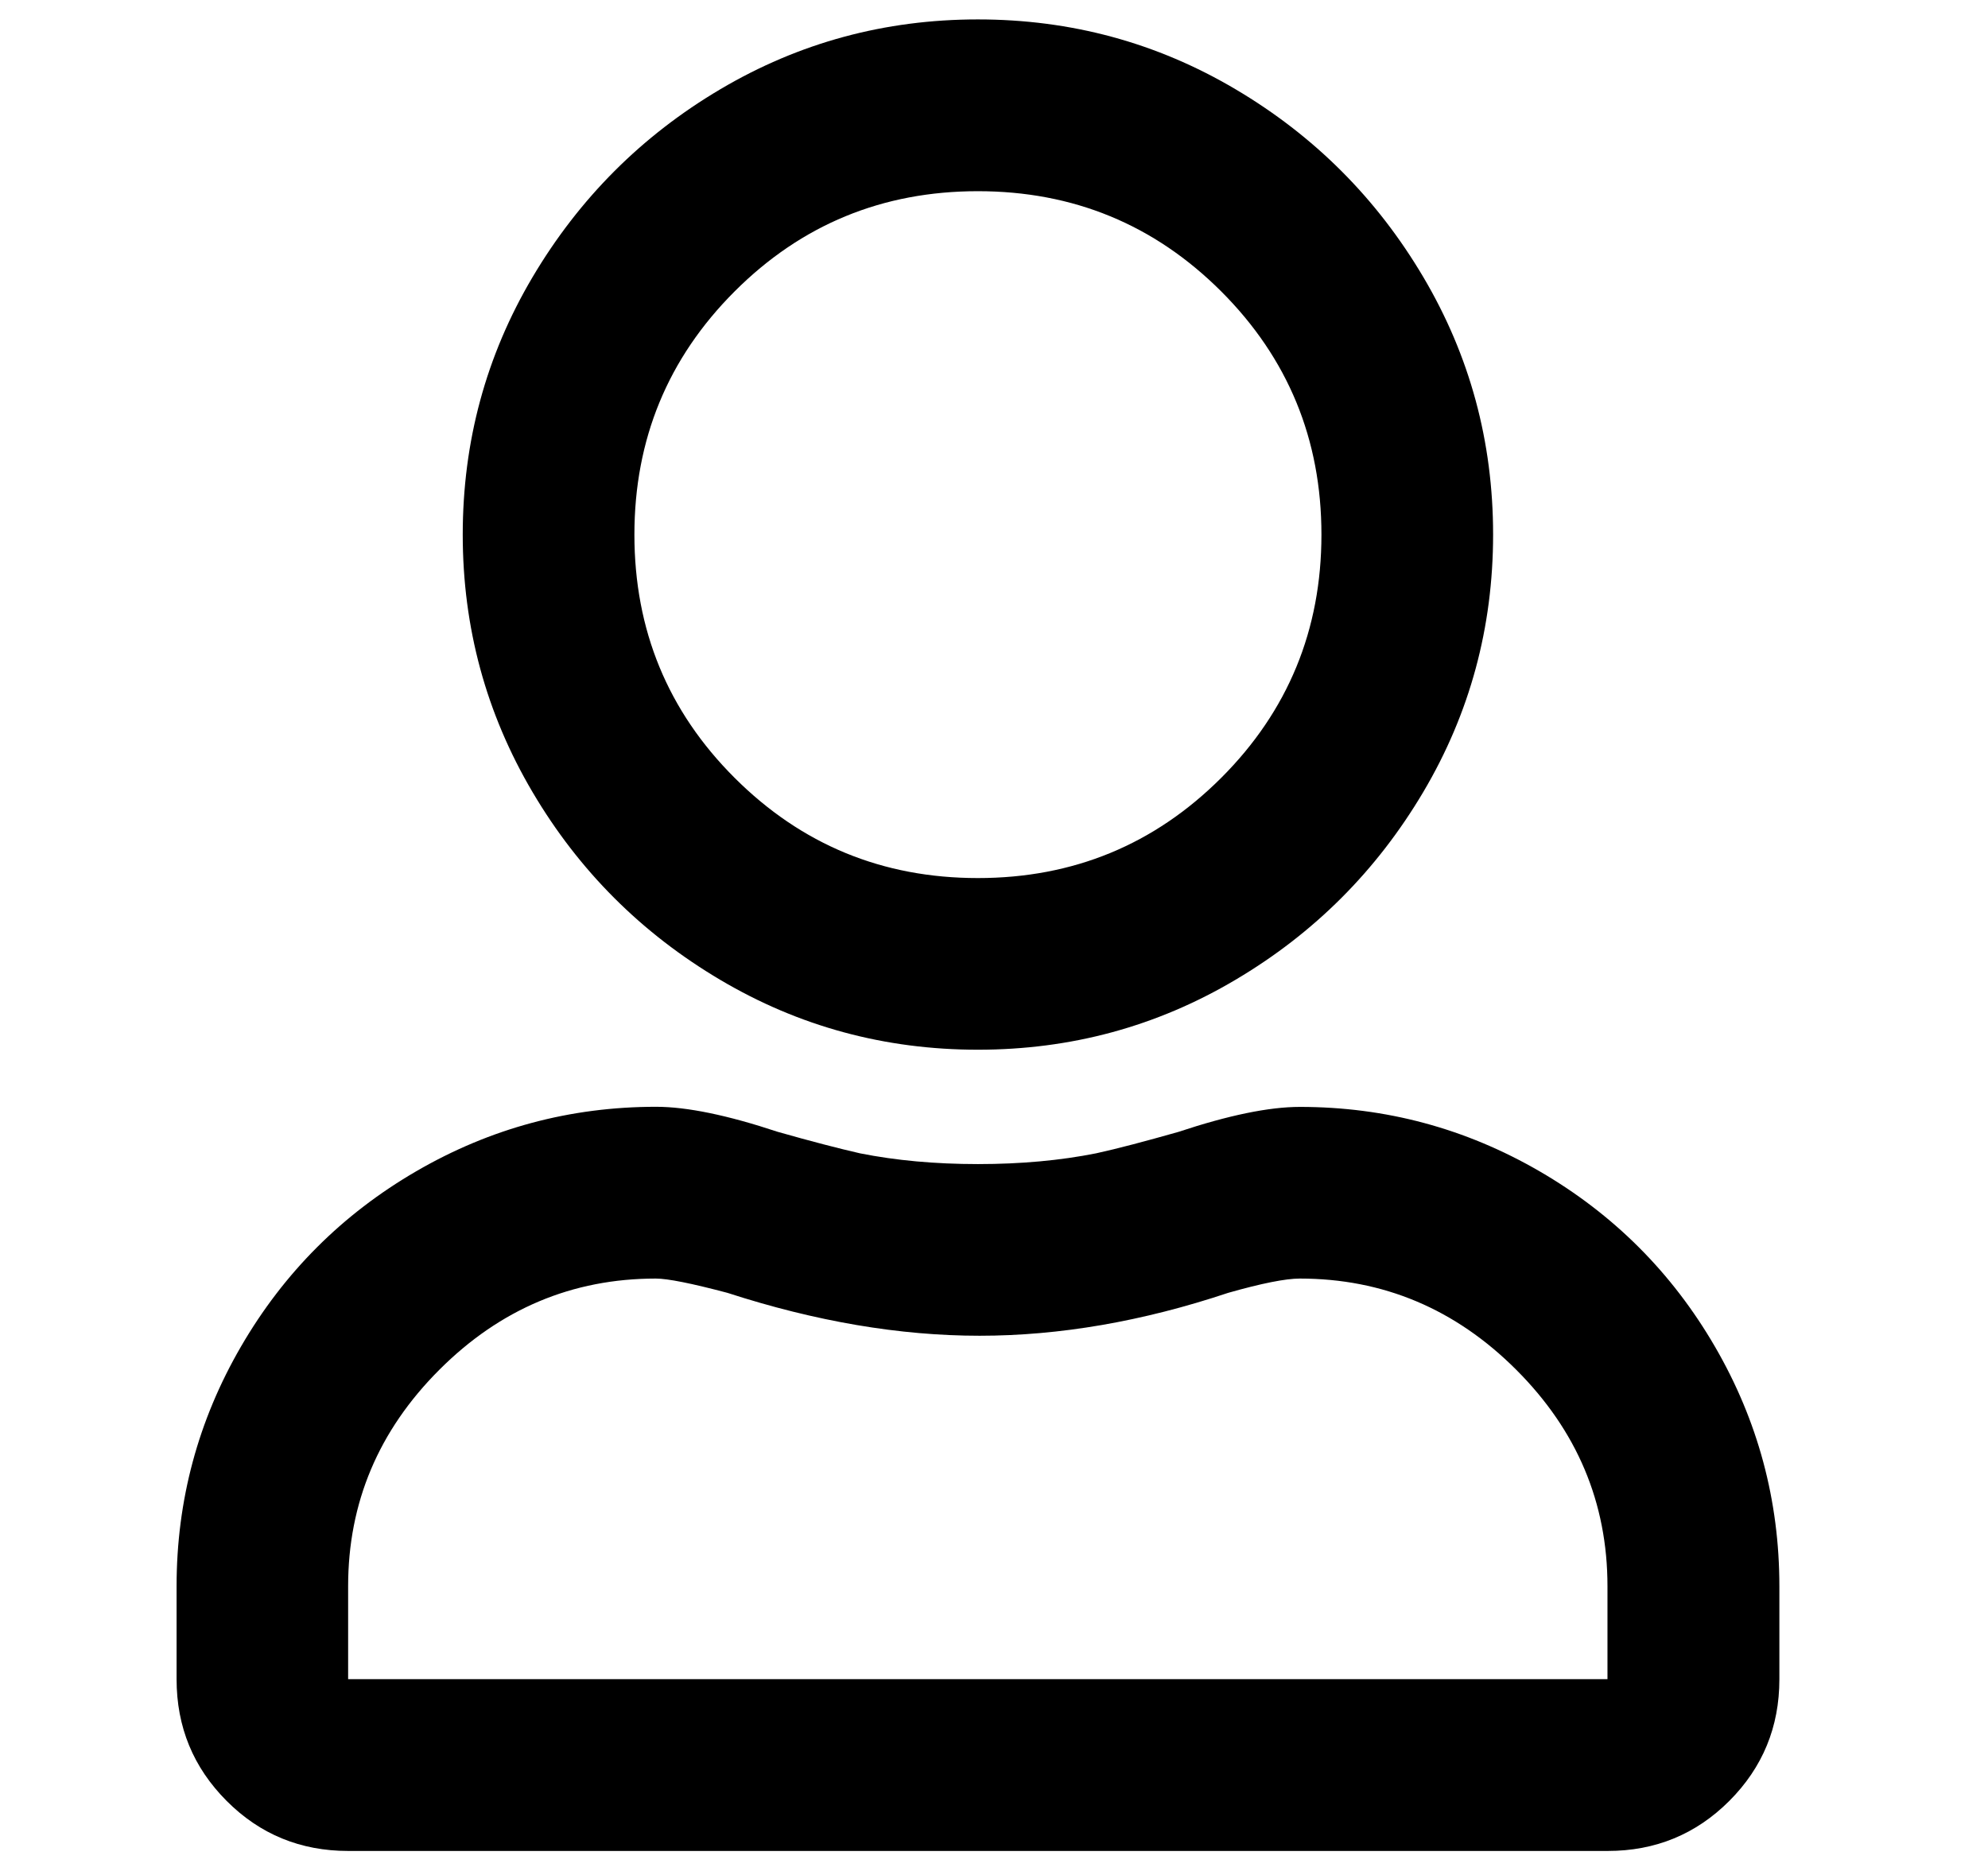
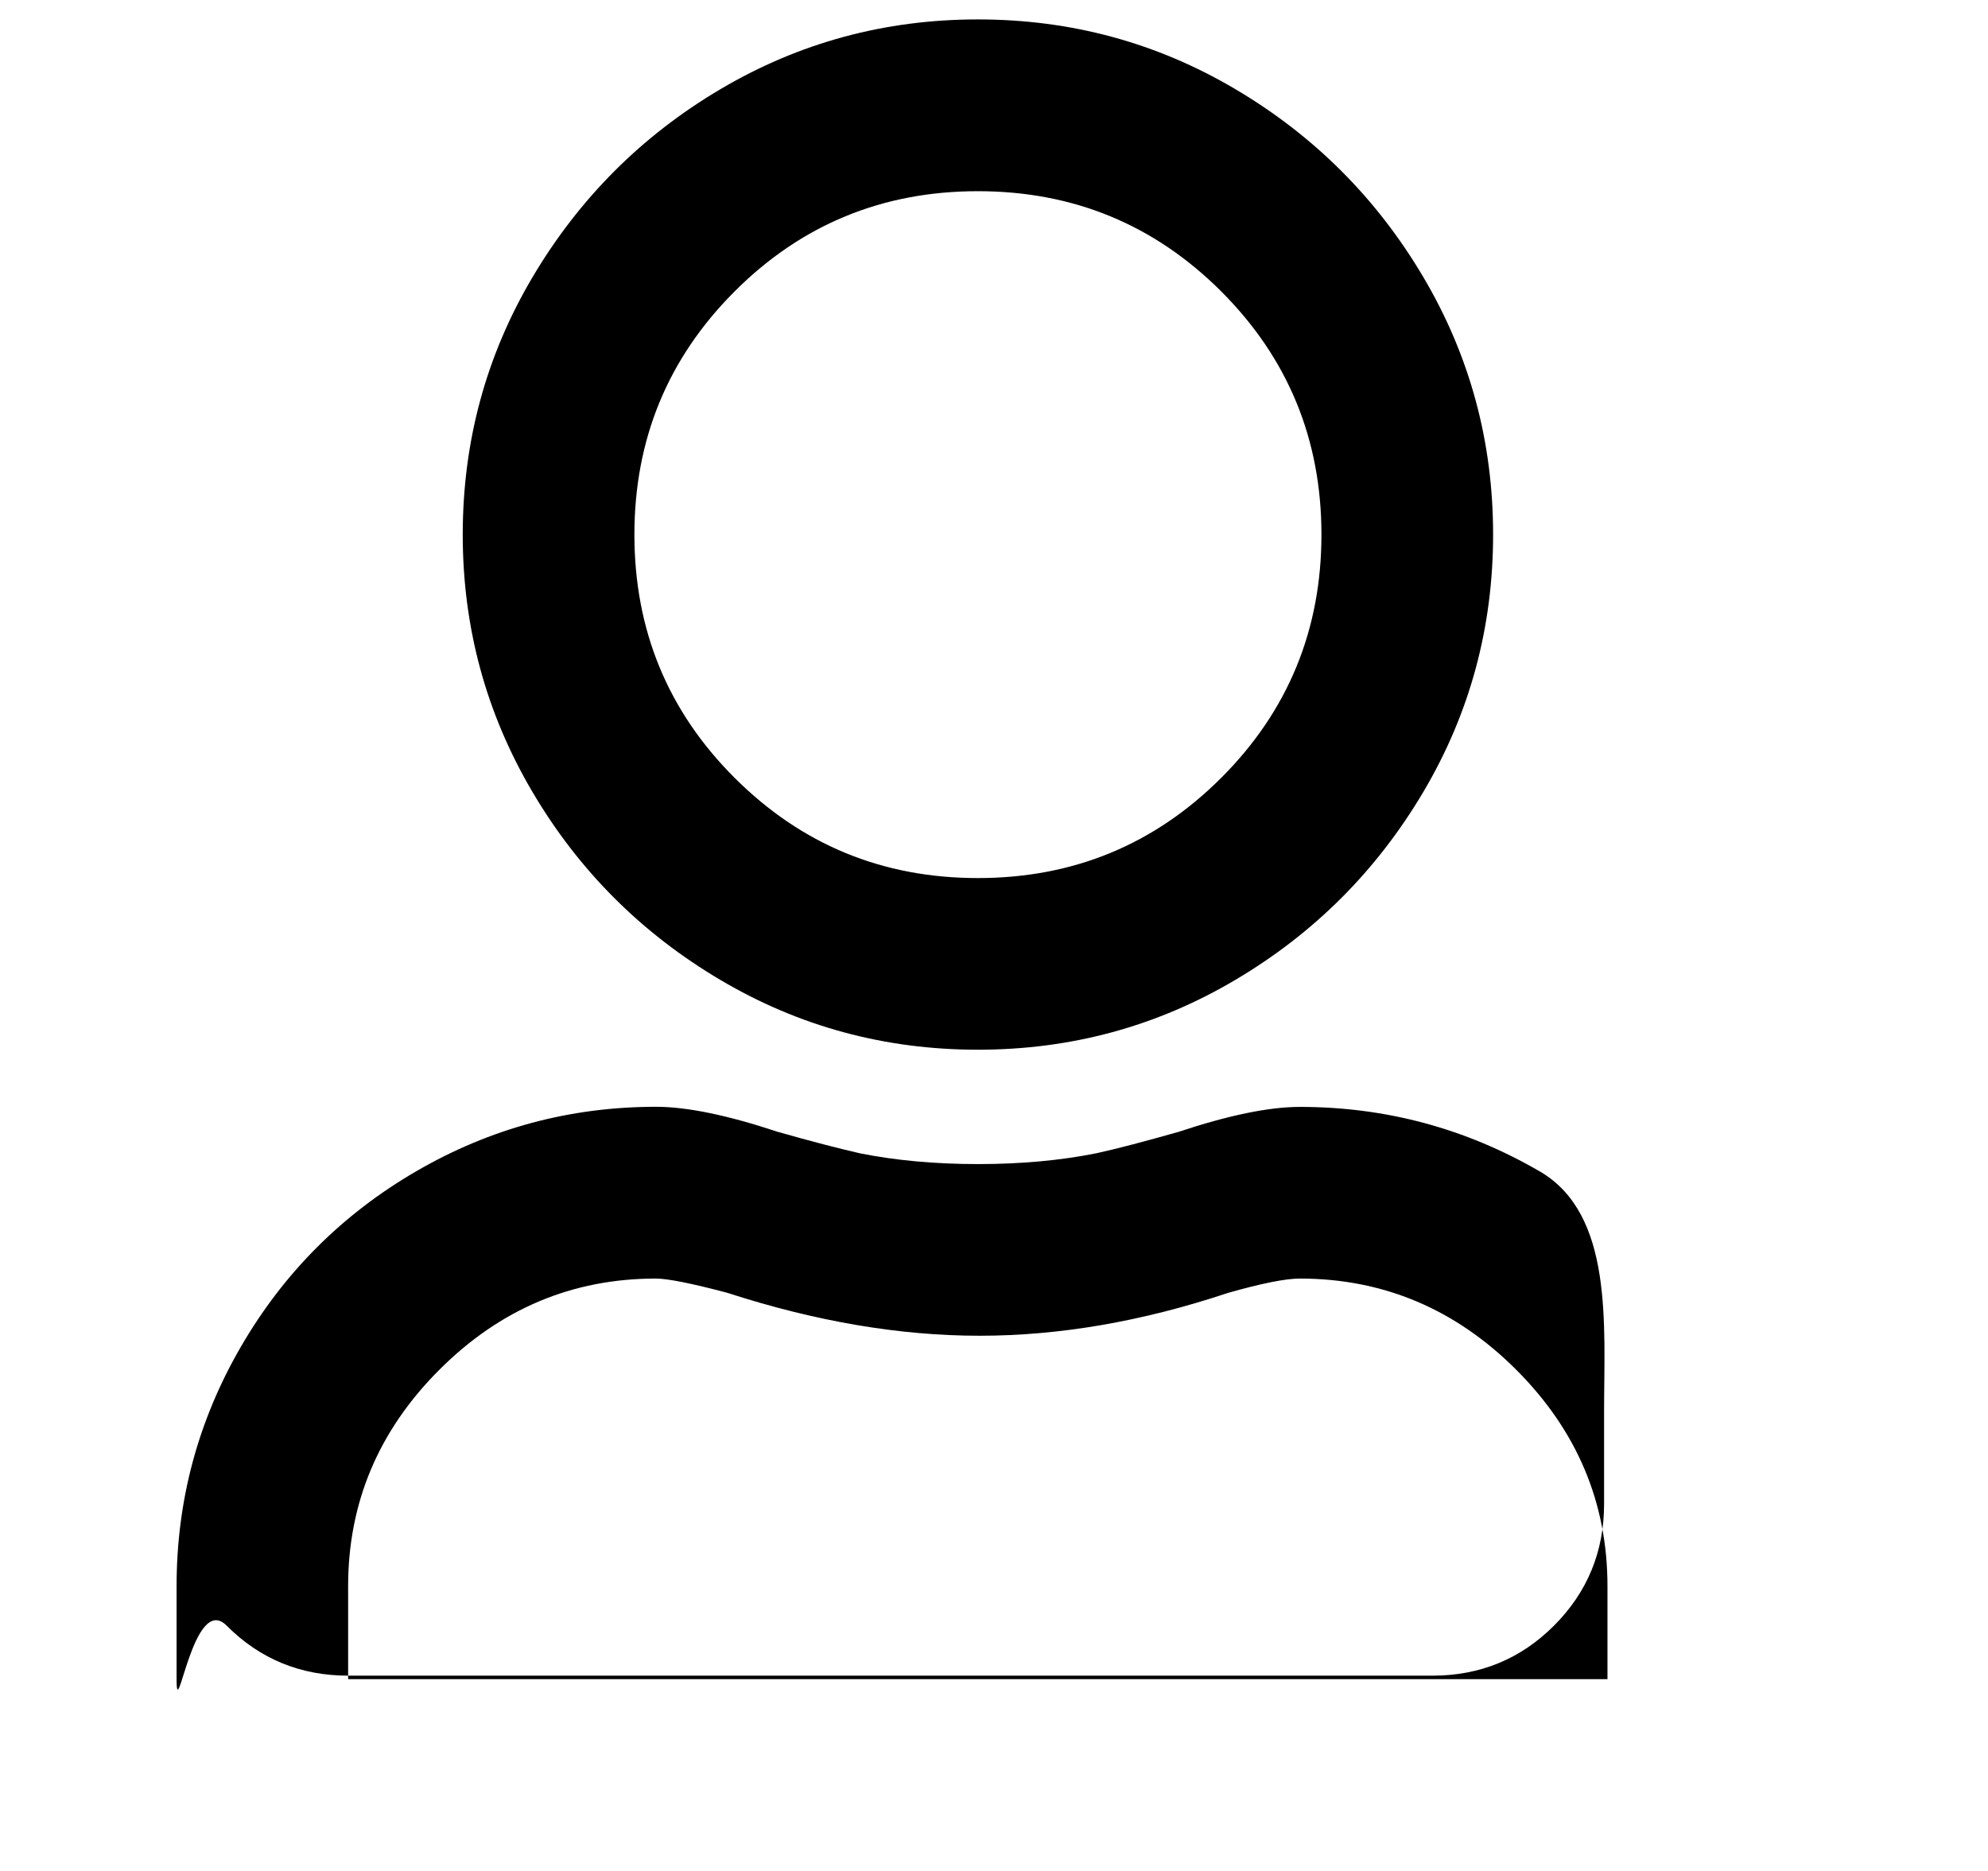
<svg xmlns="http://www.w3.org/2000/svg" version="1.1" x="0px" y="0px" viewBox="0 0 17 16" style="enable-background:new 0 0 17 16;" xml:space="preserve">
  <g class="st0">
-     <path d="M11.116,9.466c0.734,0,1.417,0.184,2.05,0.551c0.632,0.367,1.132,0.867,1.499,1.499s0.551,1.315,0.551,2.05v0.795   c0,0.408-0.143,0.754-0.428,1.04c-0.286,0.286-0.633,0.428-1.04,0.428H2.978c-0.408,0-0.755-0.142-1.04-0.428   S1.51,14.769,1.51,14.36v-0.795c0-0.734,0.184-1.418,0.551-2.05s0.867-1.132,1.499-1.499s1.315-0.551,2.05-0.551   c0.265,0,0.612,0.072,1.04,0.214c0.285,0.081,0.52,0.142,0.704,0.184c0.306,0.061,0.642,0.092,1.009,0.092   c0.367,0,0.704-0.031,1.01-0.092C9.556,9.823,9.79,9.761,10.076,9.68C10.504,9.538,10.85,9.466,11.116,9.466z M13.746,14.36v-0.795   c0-0.714-0.26-1.331-0.78-1.851s-1.138-0.78-1.851-0.78c-0.122,0-0.327,0.041-0.612,0.122c-0.734,0.245-1.443,0.367-2.126,0.367   s-1.402-0.122-2.157-0.367c-0.306-0.081-0.51-0.122-0.612-0.122c-0.714,0-1.331,0.26-1.851,0.78s-0.78,1.137-0.78,1.851v0.795   H13.746z M8.362,8.977c-0.795,0-1.53-0.199-2.202-0.597C5.487,7.982,4.951,7.447,4.554,6.774S3.957,5.367,3.957,4.572   s0.199-1.53,0.597-2.202S5.487,1.161,6.16,0.763s1.407-0.597,2.202-0.597c0.796,0,1.53,0.199,2.203,0.597s1.208,0.933,1.606,1.606   s0.597,1.407,0.597,2.202s-0.199,1.53-0.597,2.202s-0.933,1.208-1.606,1.606C9.892,8.778,9.158,8.977,8.362,8.977z M8.362,1.635   c-0.816,0-1.509,0.286-2.08,0.857s-0.857,1.265-0.857,2.08s0.285,1.509,0.857,2.08s1.264,0.857,2.08,0.857s1.509-0.286,2.081-0.857   c0.571-0.571,0.857-1.265,0.857-2.08s-0.286-1.509-0.857-2.08C9.871,1.921,9.178,1.635,8.362,1.635z" />
+     <path d="M11.116,9.466c0.734,0,1.417,0.184,2.05,0.551s0.551,1.315,0.551,2.05v0.795   c0,0.408-0.143,0.754-0.428,1.04c-0.286,0.286-0.633,0.428-1.04,0.428H2.978c-0.408,0-0.755-0.142-1.04-0.428   S1.51,14.769,1.51,14.36v-0.795c0-0.734,0.184-1.418,0.551-2.05s0.867-1.132,1.499-1.499s1.315-0.551,2.05-0.551   c0.265,0,0.612,0.072,1.04,0.214c0.285,0.081,0.52,0.142,0.704,0.184c0.306,0.061,0.642,0.092,1.009,0.092   c0.367,0,0.704-0.031,1.01-0.092C9.556,9.823,9.79,9.761,10.076,9.68C10.504,9.538,10.85,9.466,11.116,9.466z M13.746,14.36v-0.795   c0-0.714-0.26-1.331-0.78-1.851s-1.138-0.78-1.851-0.78c-0.122,0-0.327,0.041-0.612,0.122c-0.734,0.245-1.443,0.367-2.126,0.367   s-1.402-0.122-2.157-0.367c-0.306-0.081-0.51-0.122-0.612-0.122c-0.714,0-1.331,0.26-1.851,0.78s-0.78,1.137-0.78,1.851v0.795   H13.746z M8.362,8.977c-0.795,0-1.53-0.199-2.202-0.597C5.487,7.982,4.951,7.447,4.554,6.774S3.957,5.367,3.957,4.572   s0.199-1.53,0.597-2.202S5.487,1.161,6.16,0.763s1.407-0.597,2.202-0.597c0.796,0,1.53,0.199,2.203,0.597s1.208,0.933,1.606,1.606   s0.597,1.407,0.597,2.202s-0.199,1.53-0.597,2.202s-0.933,1.208-1.606,1.606C9.892,8.778,9.158,8.977,8.362,8.977z M8.362,1.635   c-0.816,0-1.509,0.286-2.08,0.857s-0.857,1.265-0.857,2.08s0.285,1.509,0.857,2.08s1.264,0.857,2.08,0.857s1.509-0.286,2.081-0.857   c0.571-0.571,0.857-1.265,0.857-2.08s-0.286-1.509-0.857-2.08C9.871,1.921,9.178,1.635,8.362,1.635z" />
  </g>
</svg>